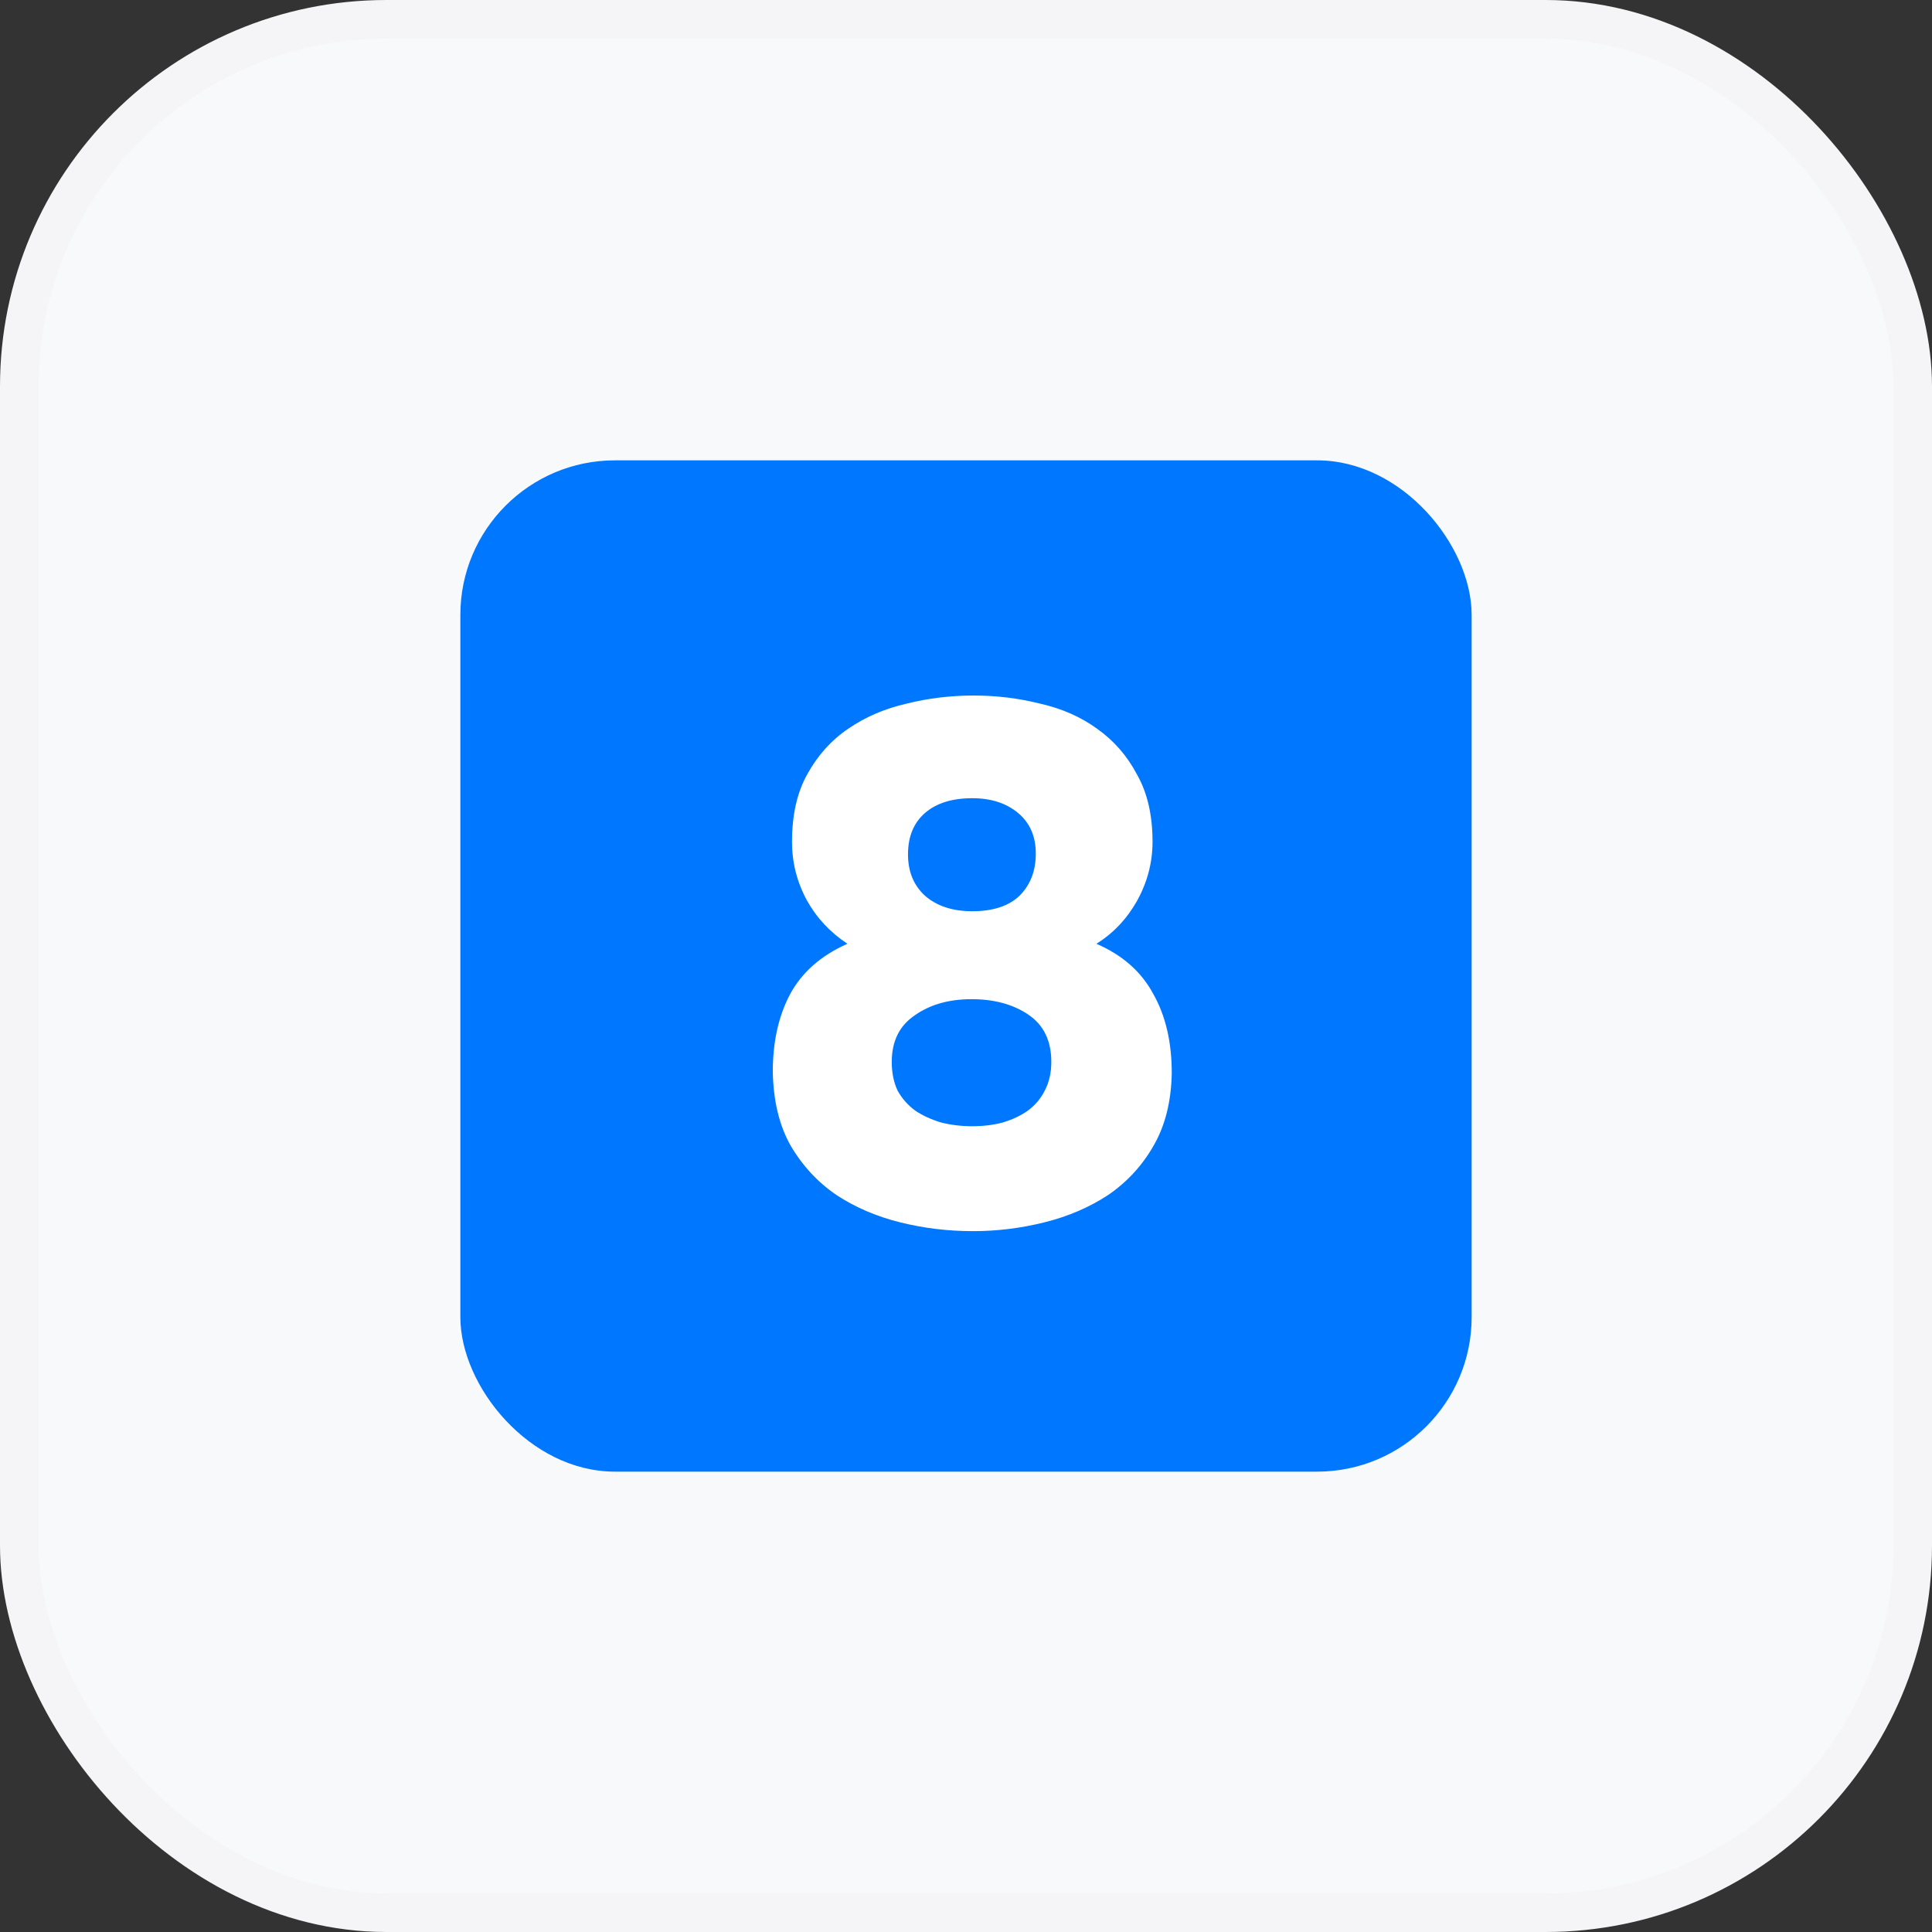
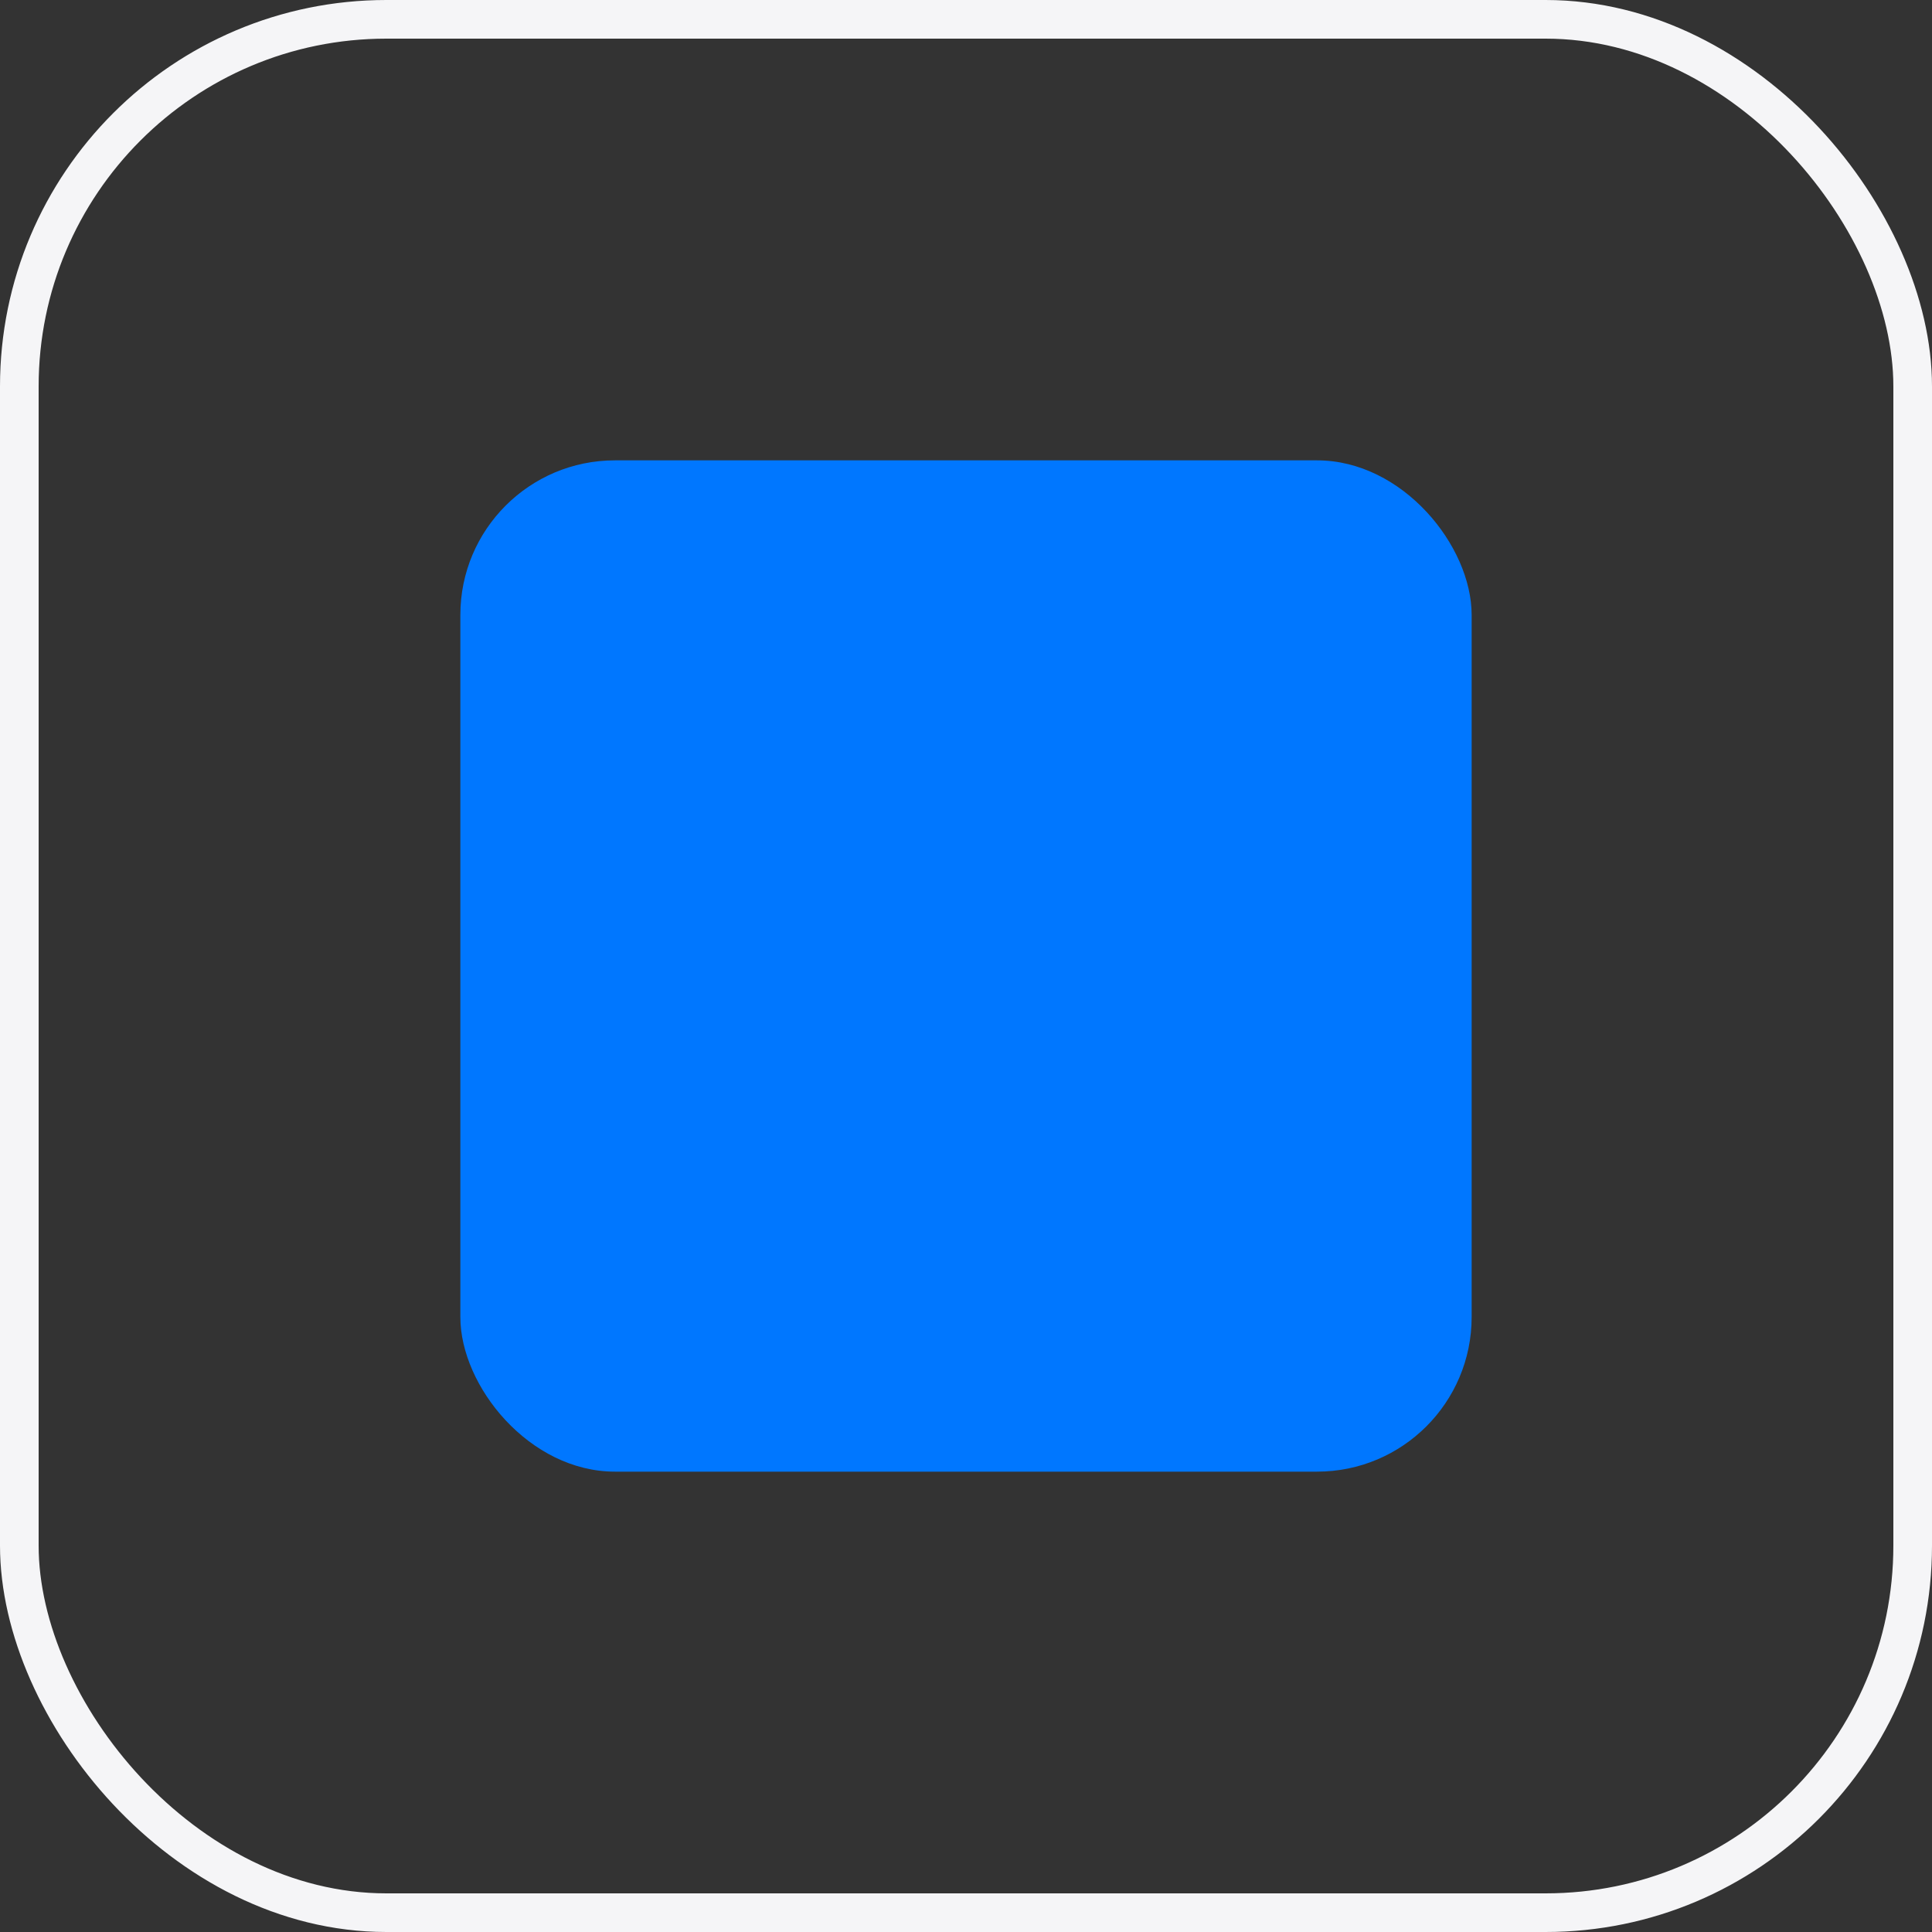
<svg xmlns="http://www.w3.org/2000/svg" width="100" height="100" viewBox="0 0 100 100" fill="none">
  <rect x="0" y="0" width="100" height="100" fill="#333333" stroke="none" />
-   <rect x="1" y="1" width="98" height="98" rx="19" fill="#F8F9FA" />
  <rect x="23.828" y="23.828" width="52.344" height="52.344" rx="8" fill="#0077FF" />
-   <path d="M60.65 55.541C60.624 57.019 60.305 58.281 59.694 59.326C59.107 60.346 58.33 61.187 57.361 61.85C56.392 62.488 55.296 62.959 54.072 63.265C52.849 63.571 51.612 63.724 50.363 63.724C49.063 63.724 47.801 63.571 46.577 63.265C45.354 62.959 44.257 62.488 43.289 61.85C42.32 61.187 41.53 60.333 40.918 59.288C40.331 58.243 40.026 56.968 40 55.464C40 53.935 40.293 52.609 40.88 51.487C41.491 50.34 42.486 49.461 43.862 48.849C42.97 48.262 42.269 47.51 41.759 46.593C41.249 45.649 40.994 44.642 40.994 43.572C40.994 42.169 41.262 40.997 41.797 40.053C42.333 39.085 43.034 38.307 43.901 37.721C44.793 37.109 45.8 36.676 46.921 36.421C48.043 36.14 49.203 36 50.401 36C51.574 36 52.721 36.14 53.843 36.421C54.965 36.676 55.946 37.109 56.787 37.721C57.654 38.333 58.343 39.123 58.852 40.092C59.388 41.035 59.655 42.195 59.655 43.572C59.655 44.642 59.388 45.662 58.852 46.631C58.317 47.574 57.616 48.313 56.749 48.849C58.1 49.435 59.082 50.302 59.694 51.449C60.331 52.571 60.65 53.935 60.65 55.541ZM50.325 41.315C49.28 41.315 48.464 41.57 47.877 42.08C47.291 42.59 46.998 43.304 46.998 44.222C46.998 45.114 47.291 45.828 47.877 46.363C48.489 46.898 49.305 47.166 50.325 47.166C51.395 47.166 52.211 46.898 52.772 46.363C53.333 45.802 53.613 45.076 53.613 44.183C53.613 43.291 53.307 42.59 52.696 42.08C52.084 41.57 51.294 41.315 50.325 41.315ZM54.416 54.967C54.416 53.871 54.021 53.055 53.231 52.52C52.441 51.984 51.459 51.717 50.287 51.717C49.114 51.717 48.132 51.997 47.342 52.558C46.552 53.093 46.157 53.896 46.157 54.967C46.157 55.528 46.259 56.025 46.463 56.458C46.692 56.866 46.998 57.211 47.38 57.491C47.763 57.746 48.209 57.95 48.719 58.103C49.229 58.23 49.764 58.294 50.325 58.294C50.886 58.294 51.408 58.23 51.893 58.103C52.403 57.95 52.836 57.746 53.193 57.491C53.575 57.211 53.868 56.866 54.072 56.458C54.302 56.025 54.416 55.528 54.416 54.967Z" fill="white" />
  <rect x="1" y="1" width="98" height="98" rx="19" stroke="#F5F5F7" stroke-width="2" />
</svg>